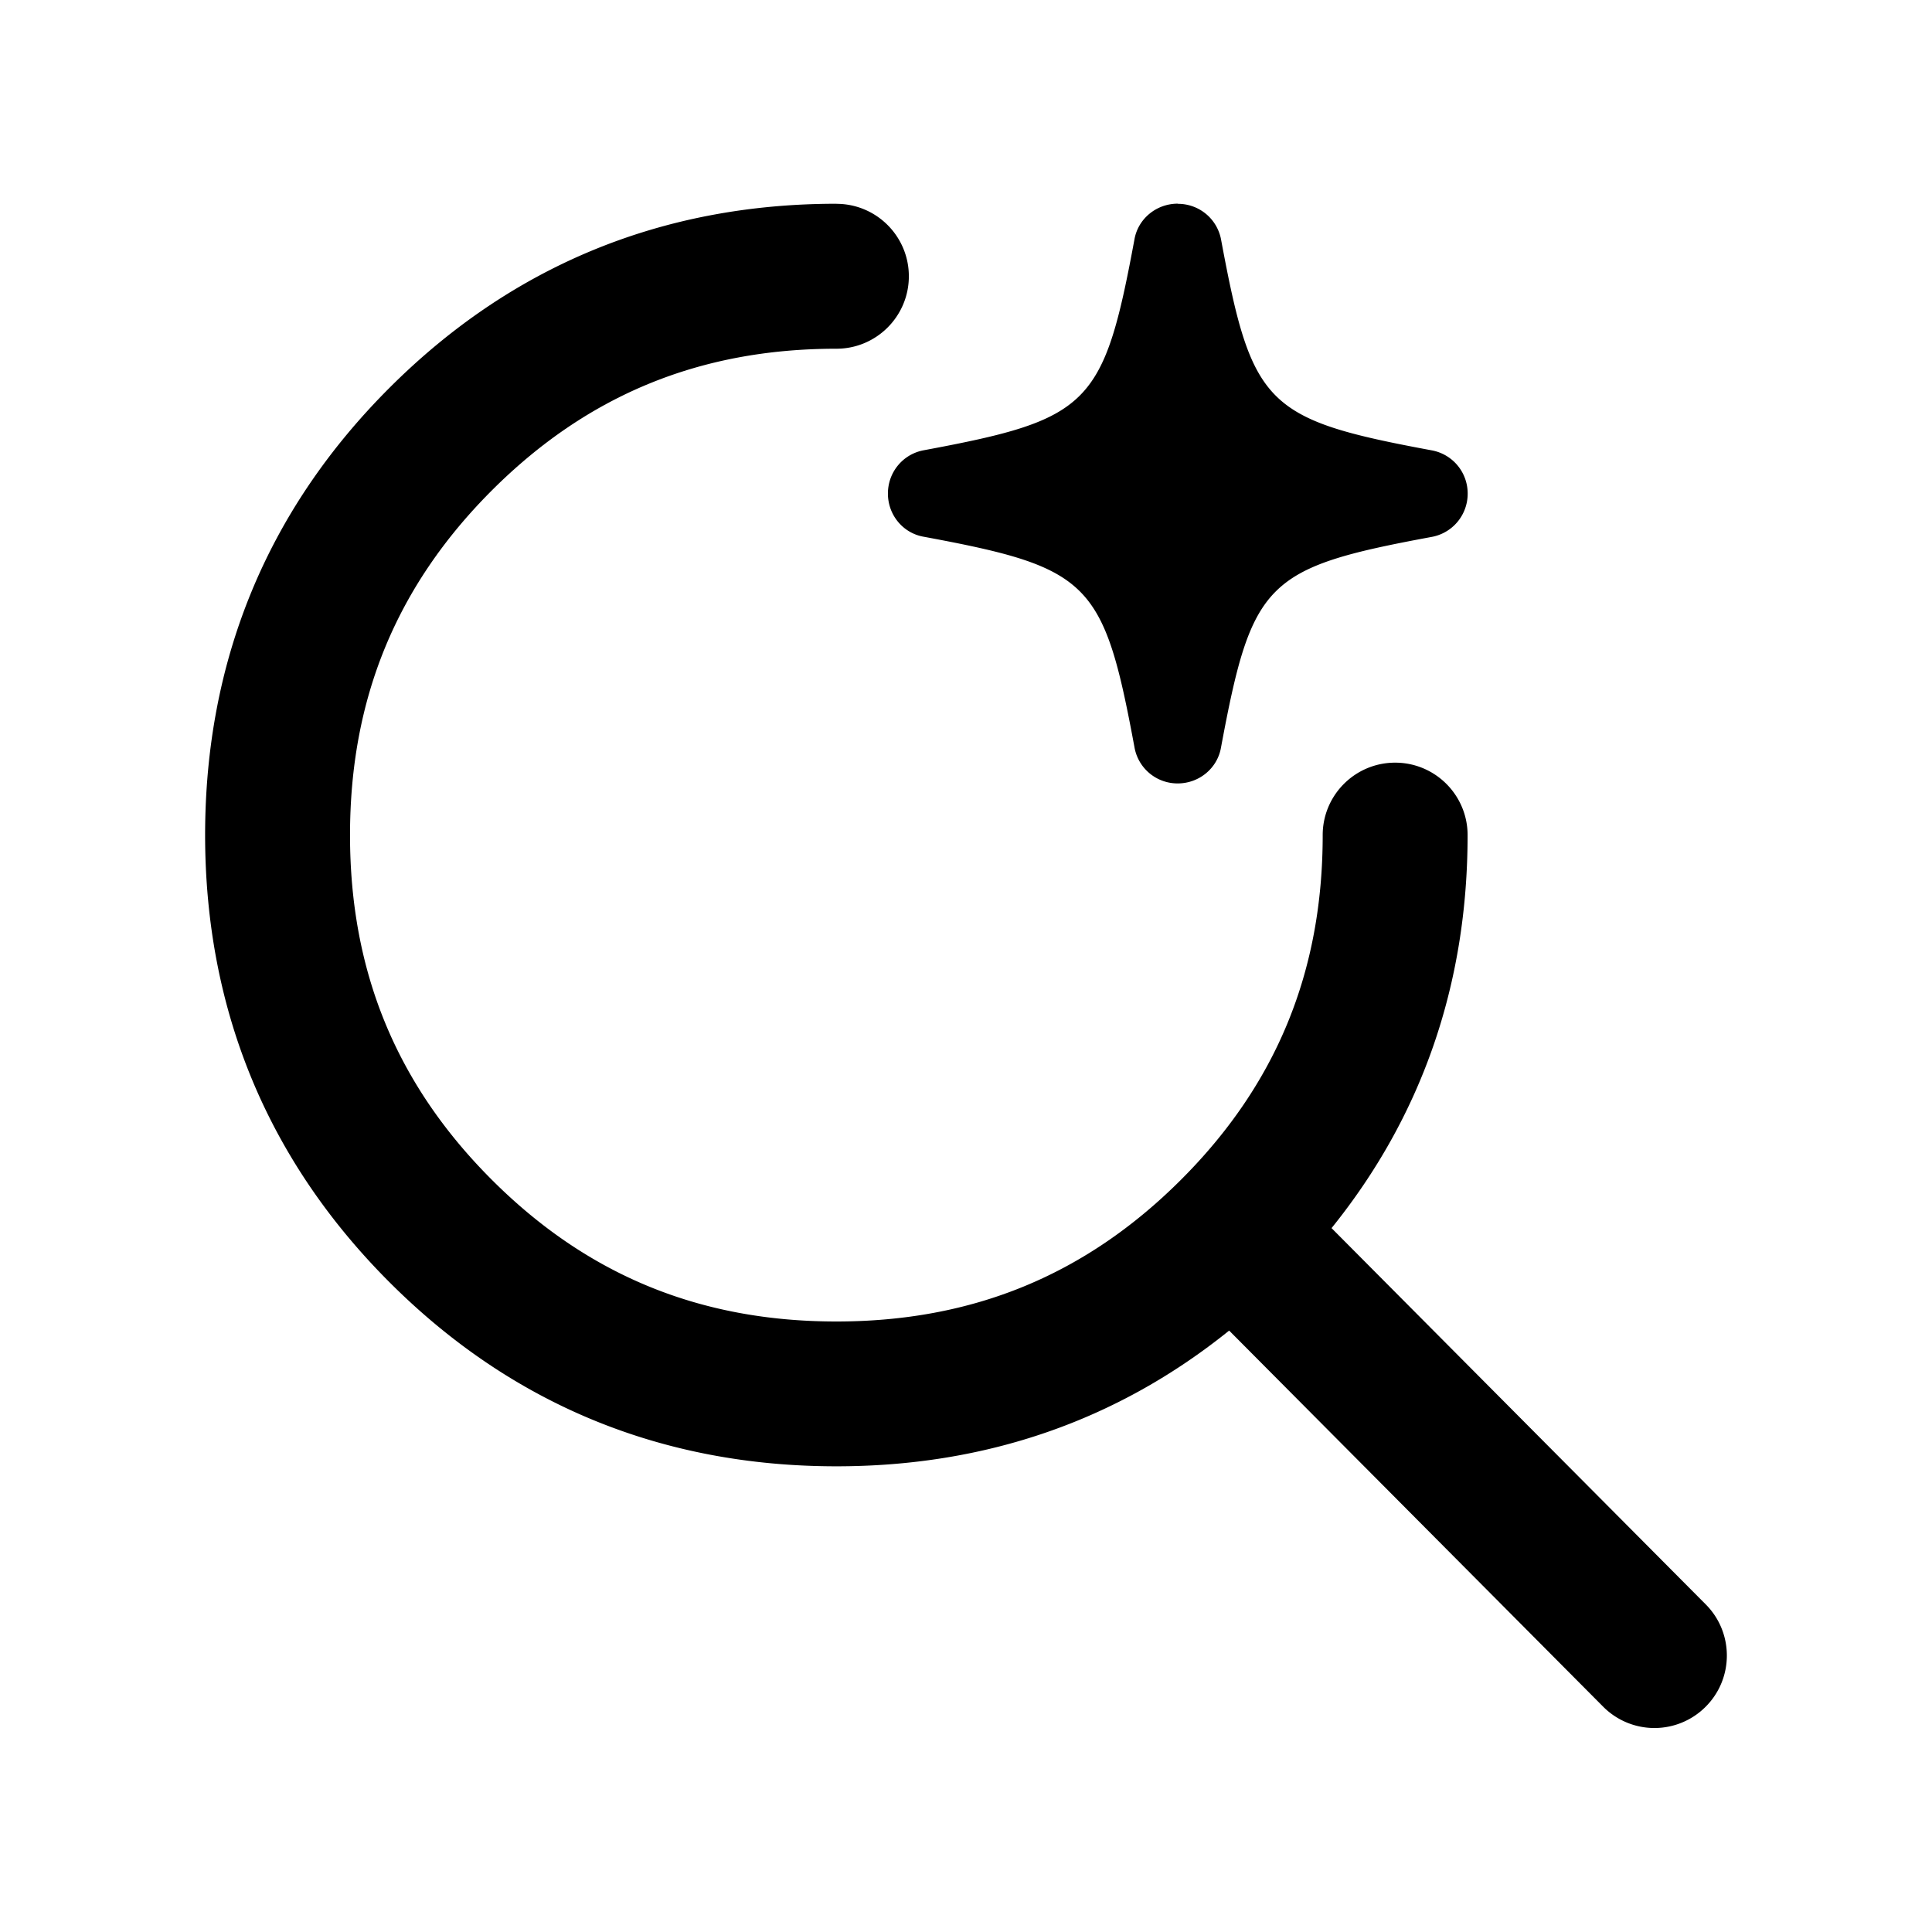
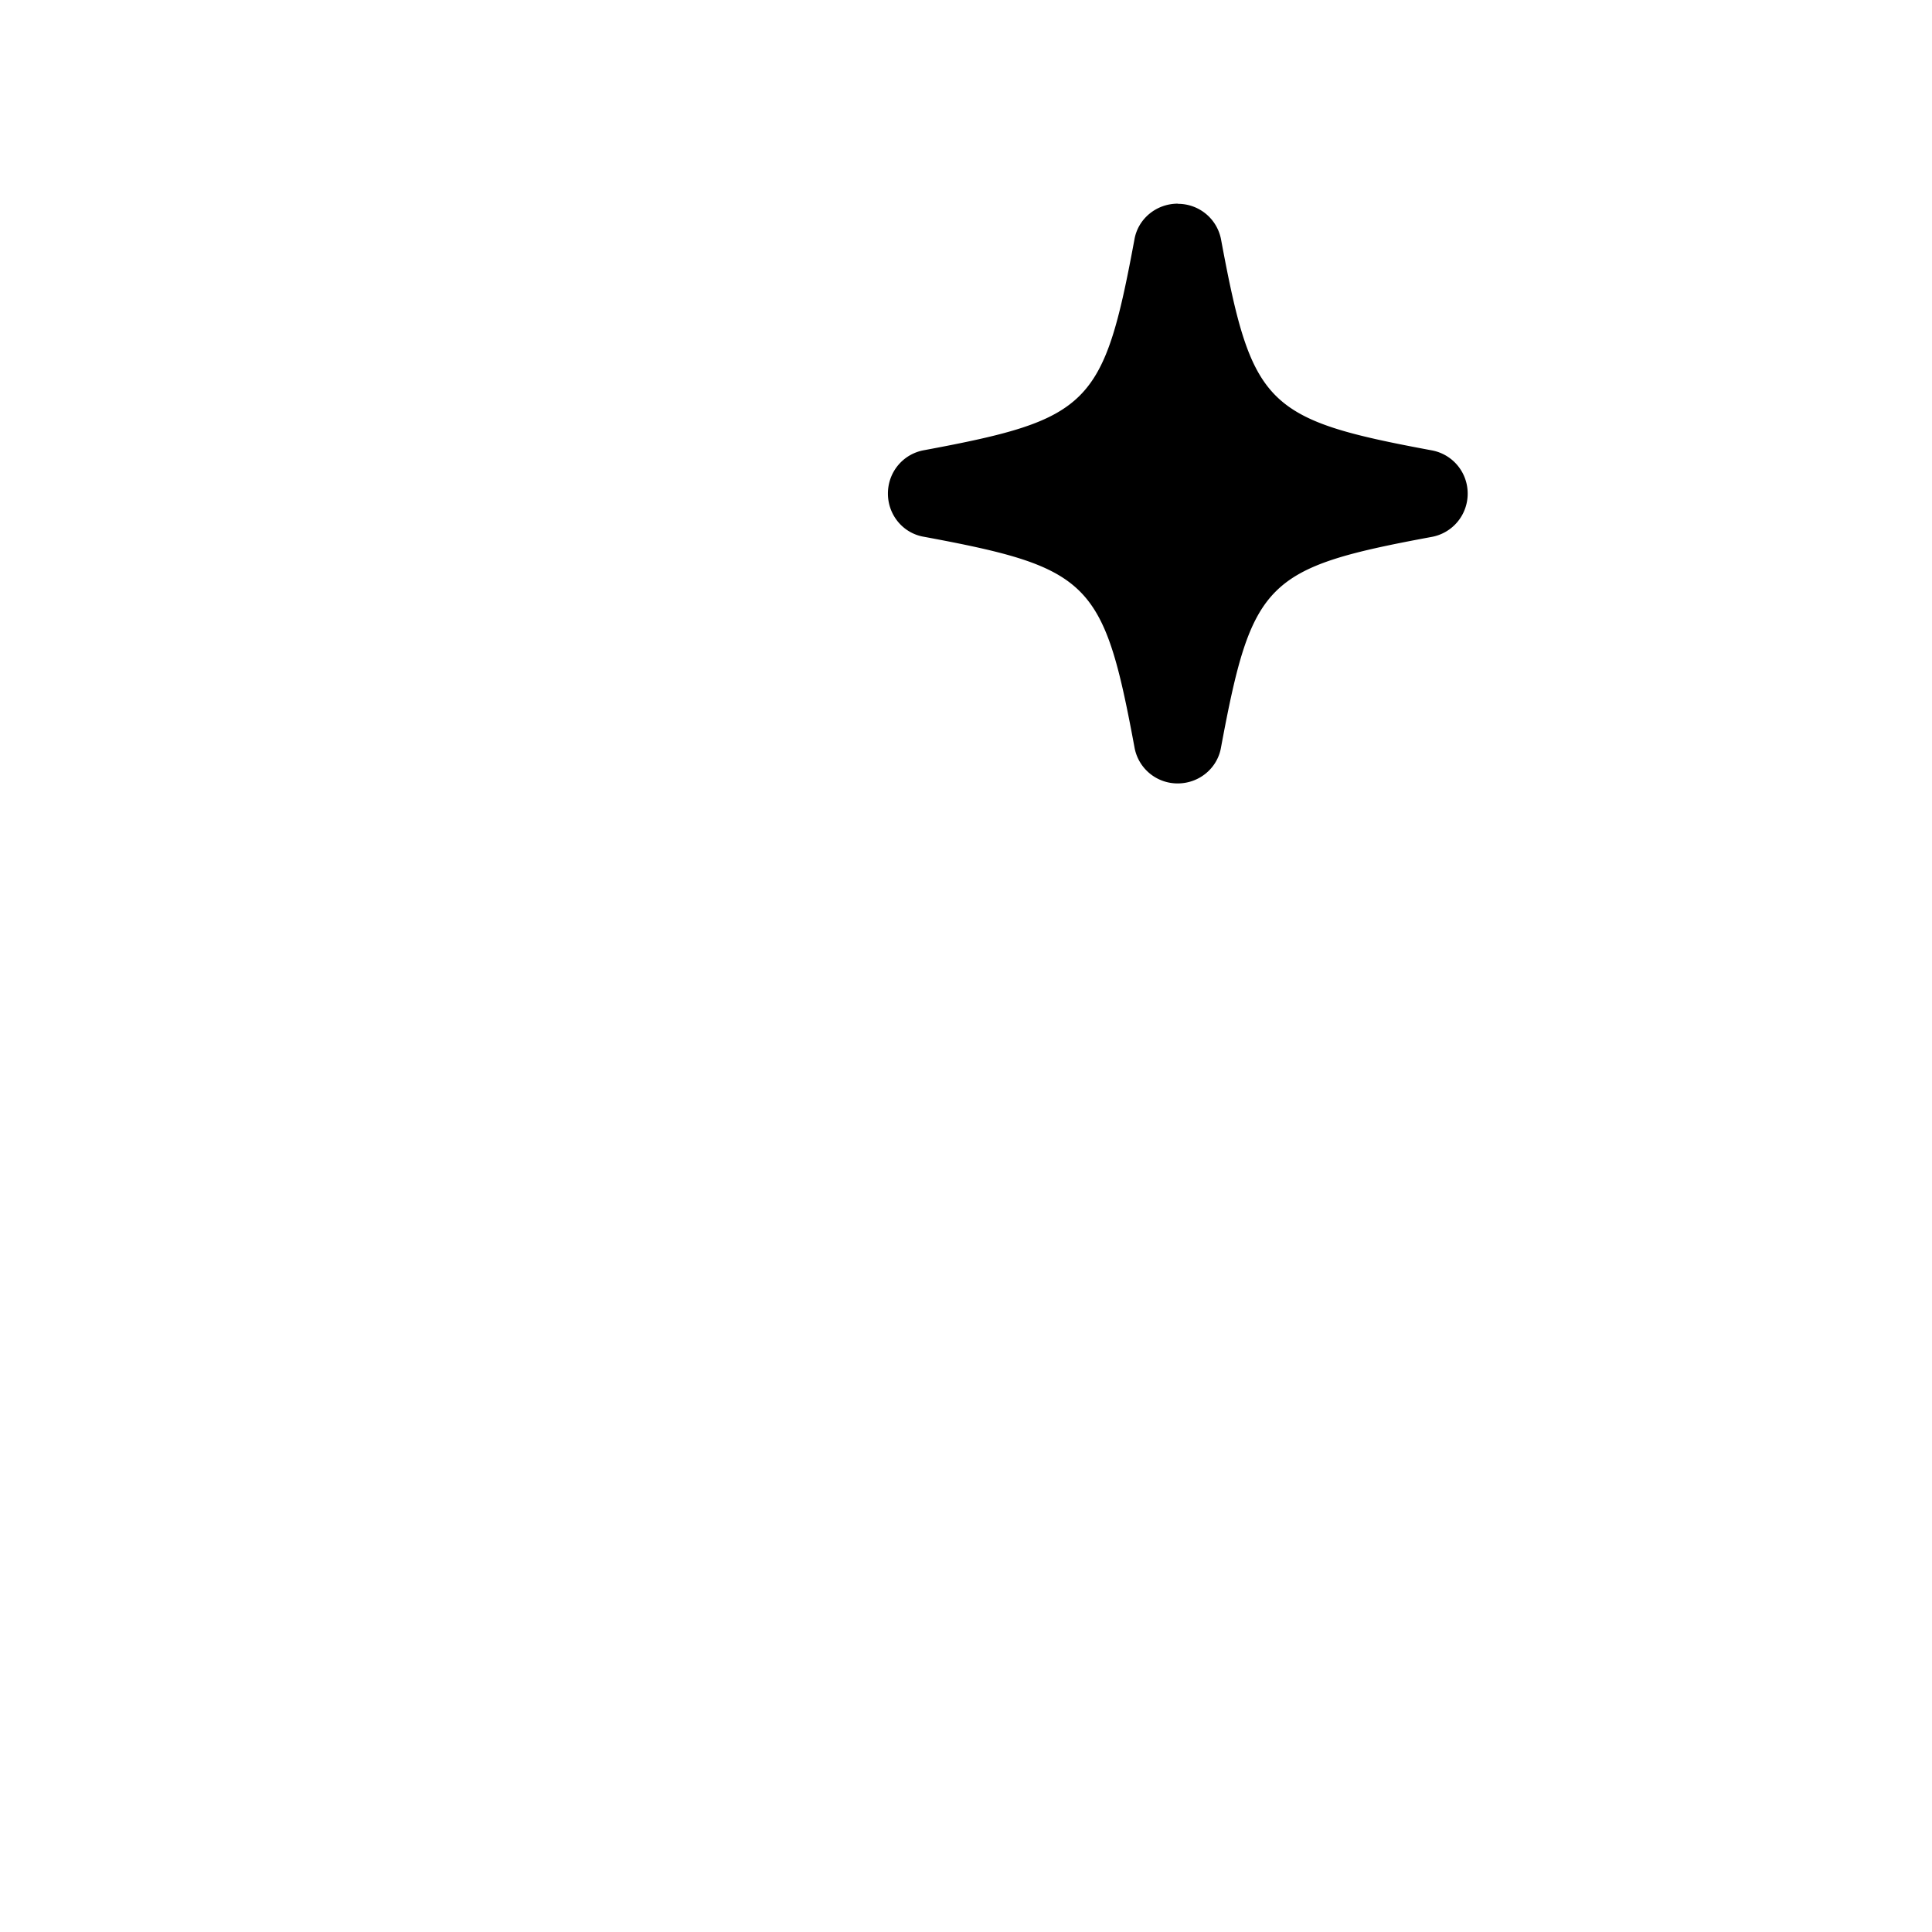
<svg xmlns="http://www.w3.org/2000/svg" viewBox="0 0 24 24" width="24" height="24">
-   <path d="M10.39 2.532c.497 0 .9.403.9.9s-.403.9-.9.9c-1.696 0-3.095.576-4.281 1.761C4.924 7.279 4.348 8.679 4.348 10.374c0 1.695.576 3.096 1.761 4.281 1.185 1.185 2.586 1.761 4.281 1.761 1.695-0 3.096-.577 4.281-1.761s1.76-2.585 1.76-4.281c0-.497.403-.9.9-.9.497 0 .9.403.9.9-0 1.858-.571 3.495-1.69 4.882l4.649 4.675c.35.352.349.922-.004 1.273A.898.898 0 0 1 19.914 21.2l-4.645-4.671c-1.386 1.117-3.022 1.686-4.878 1.686-2.167 0-4.036-.769-5.554-2.288-1.518-1.519-2.288-3.388-2.289-5.553 0-2.166.77-4.037 2.289-5.555 1.518-1.518 3.387-2.288 5.554-2.288" />
  <path d="M14.631 2.532a.544.544 0 0 1 .539.452c.383 2.054.554 2.227 2.613 2.61a.544.544 0 0 1 .449.538.545.545 0 0 1-.454.539c-2.054.382-2.226.553-2.61 2.613-.043.257-.27.448-.538.448a.543.543 0 0 1-.538-.454c-.382-2.054-.553-2.227-2.615-2.61-.257-.043-.447-.269-.447-.537 0-.268.19-.494.452-.539 2.054-.383 2.227-.554 2.61-2.615.043-.256.269-.446.537-.447" />
</svg>